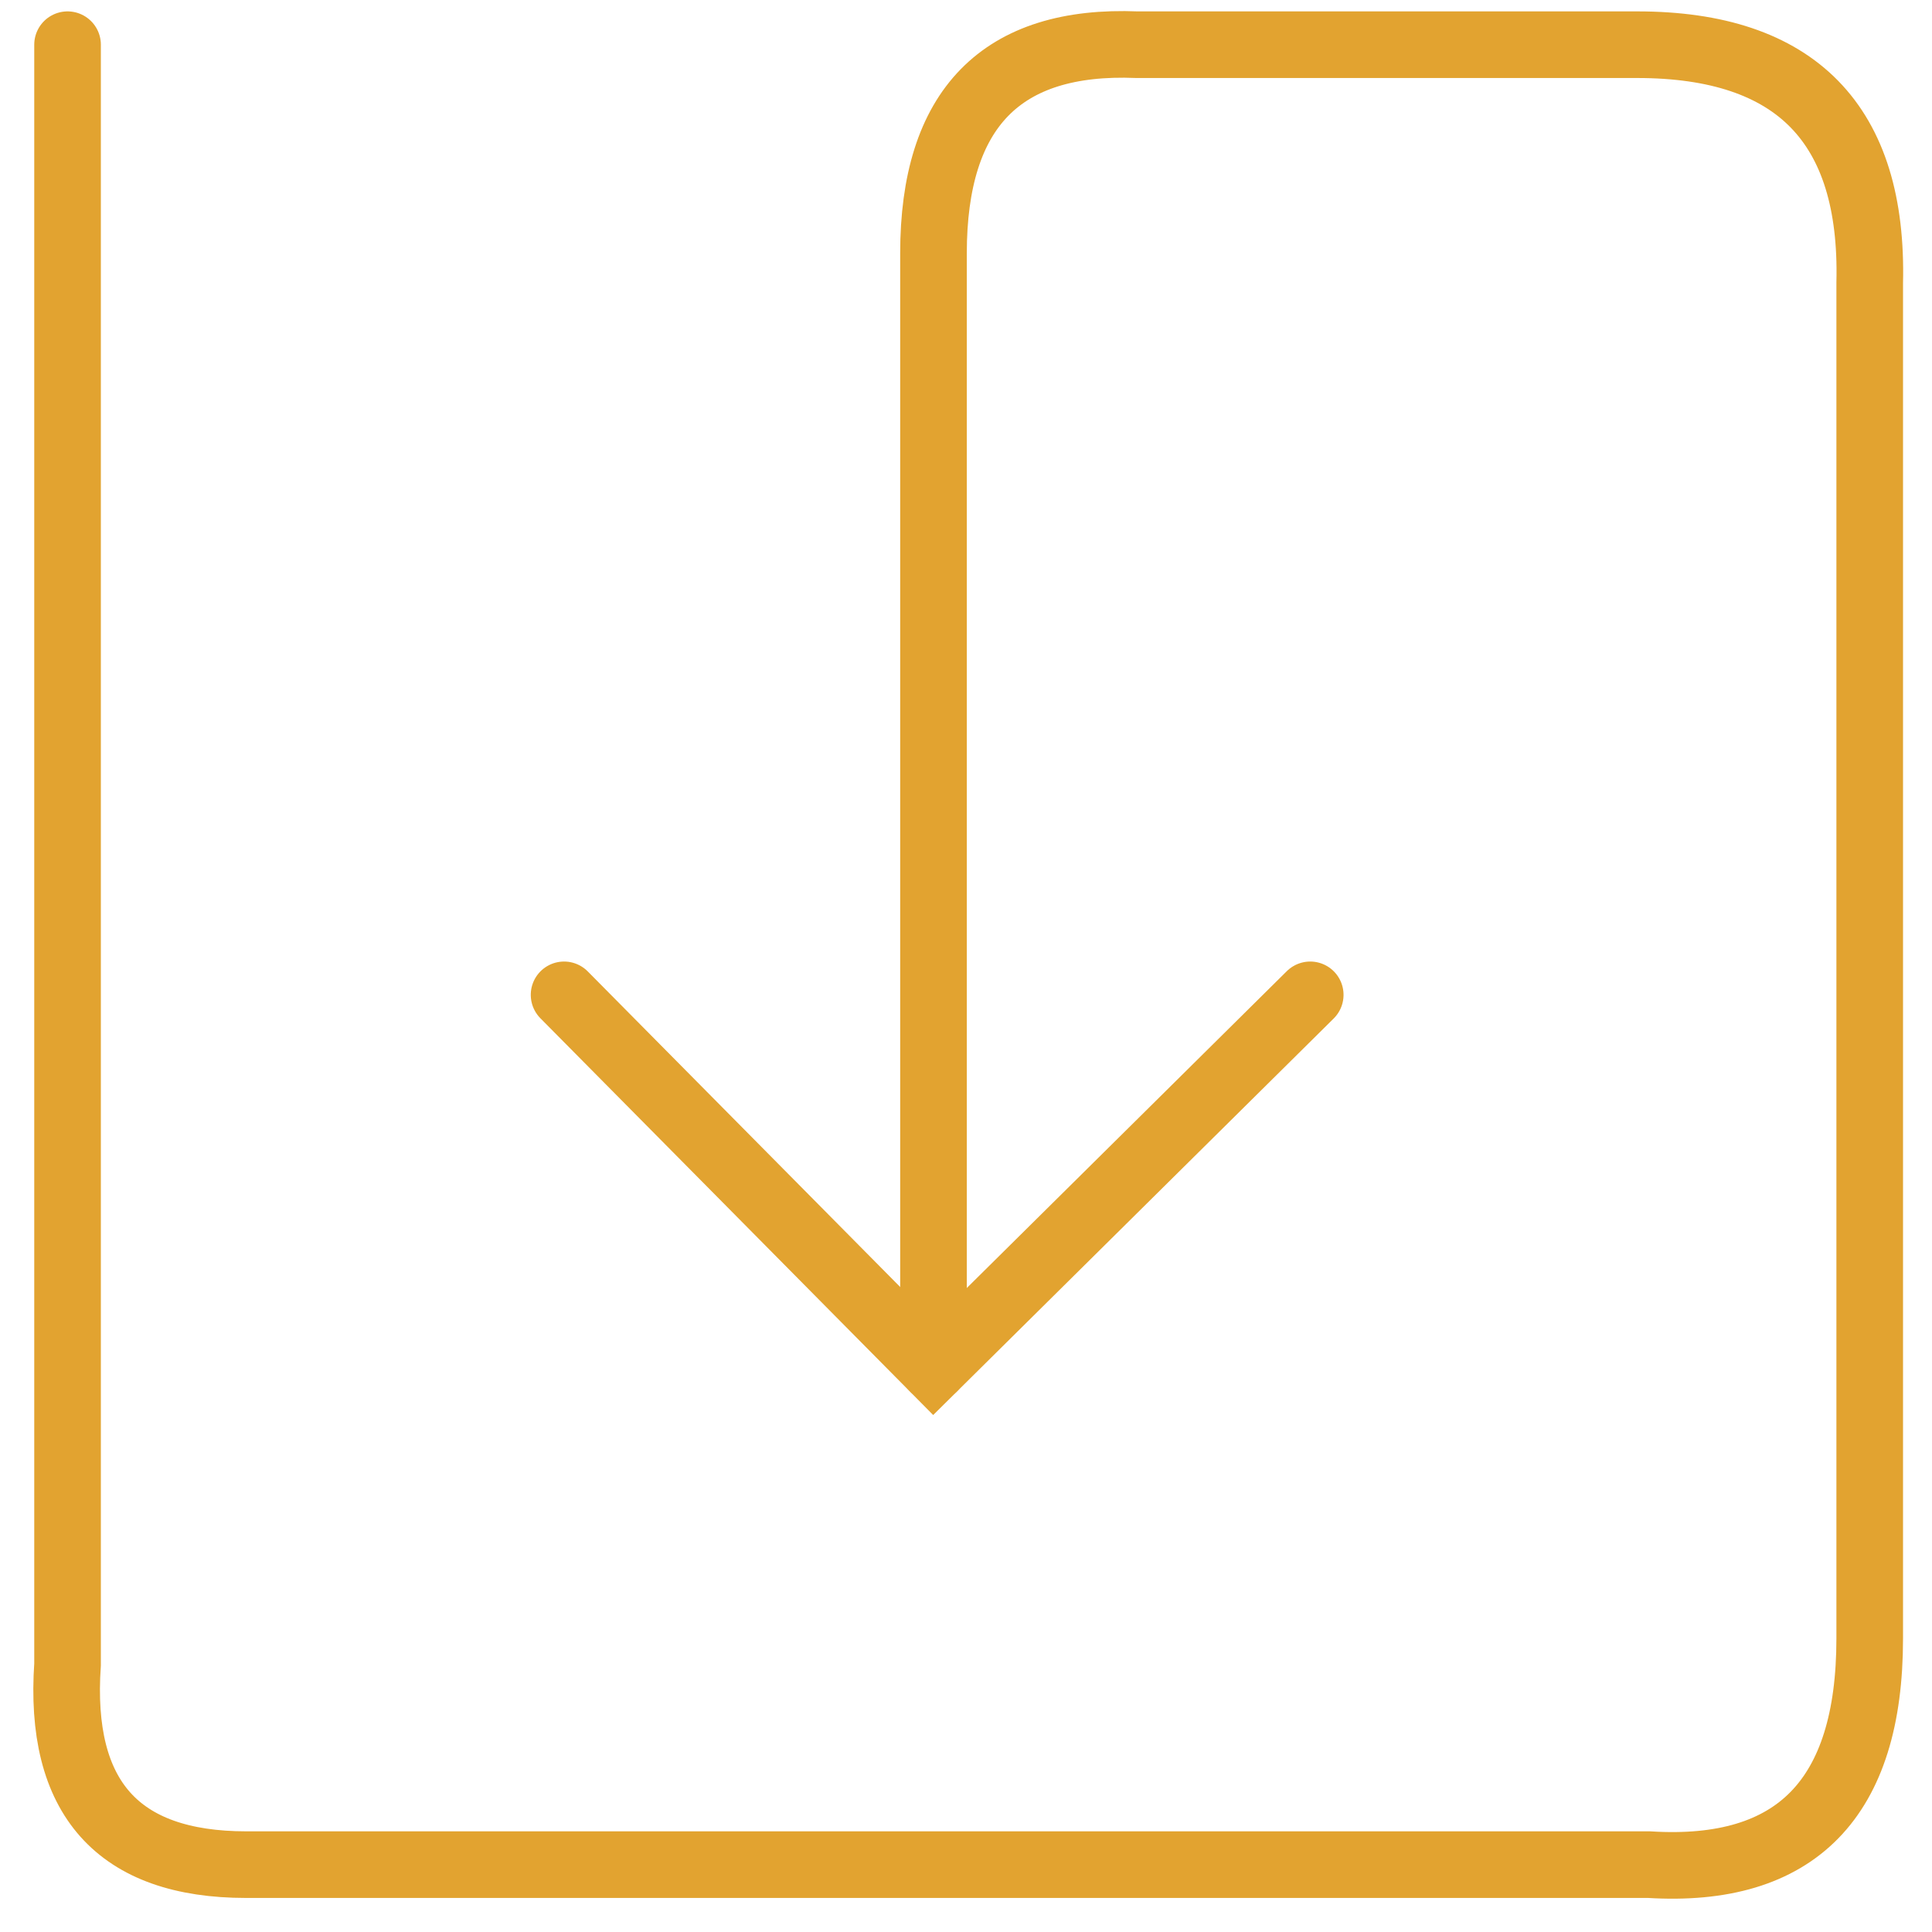
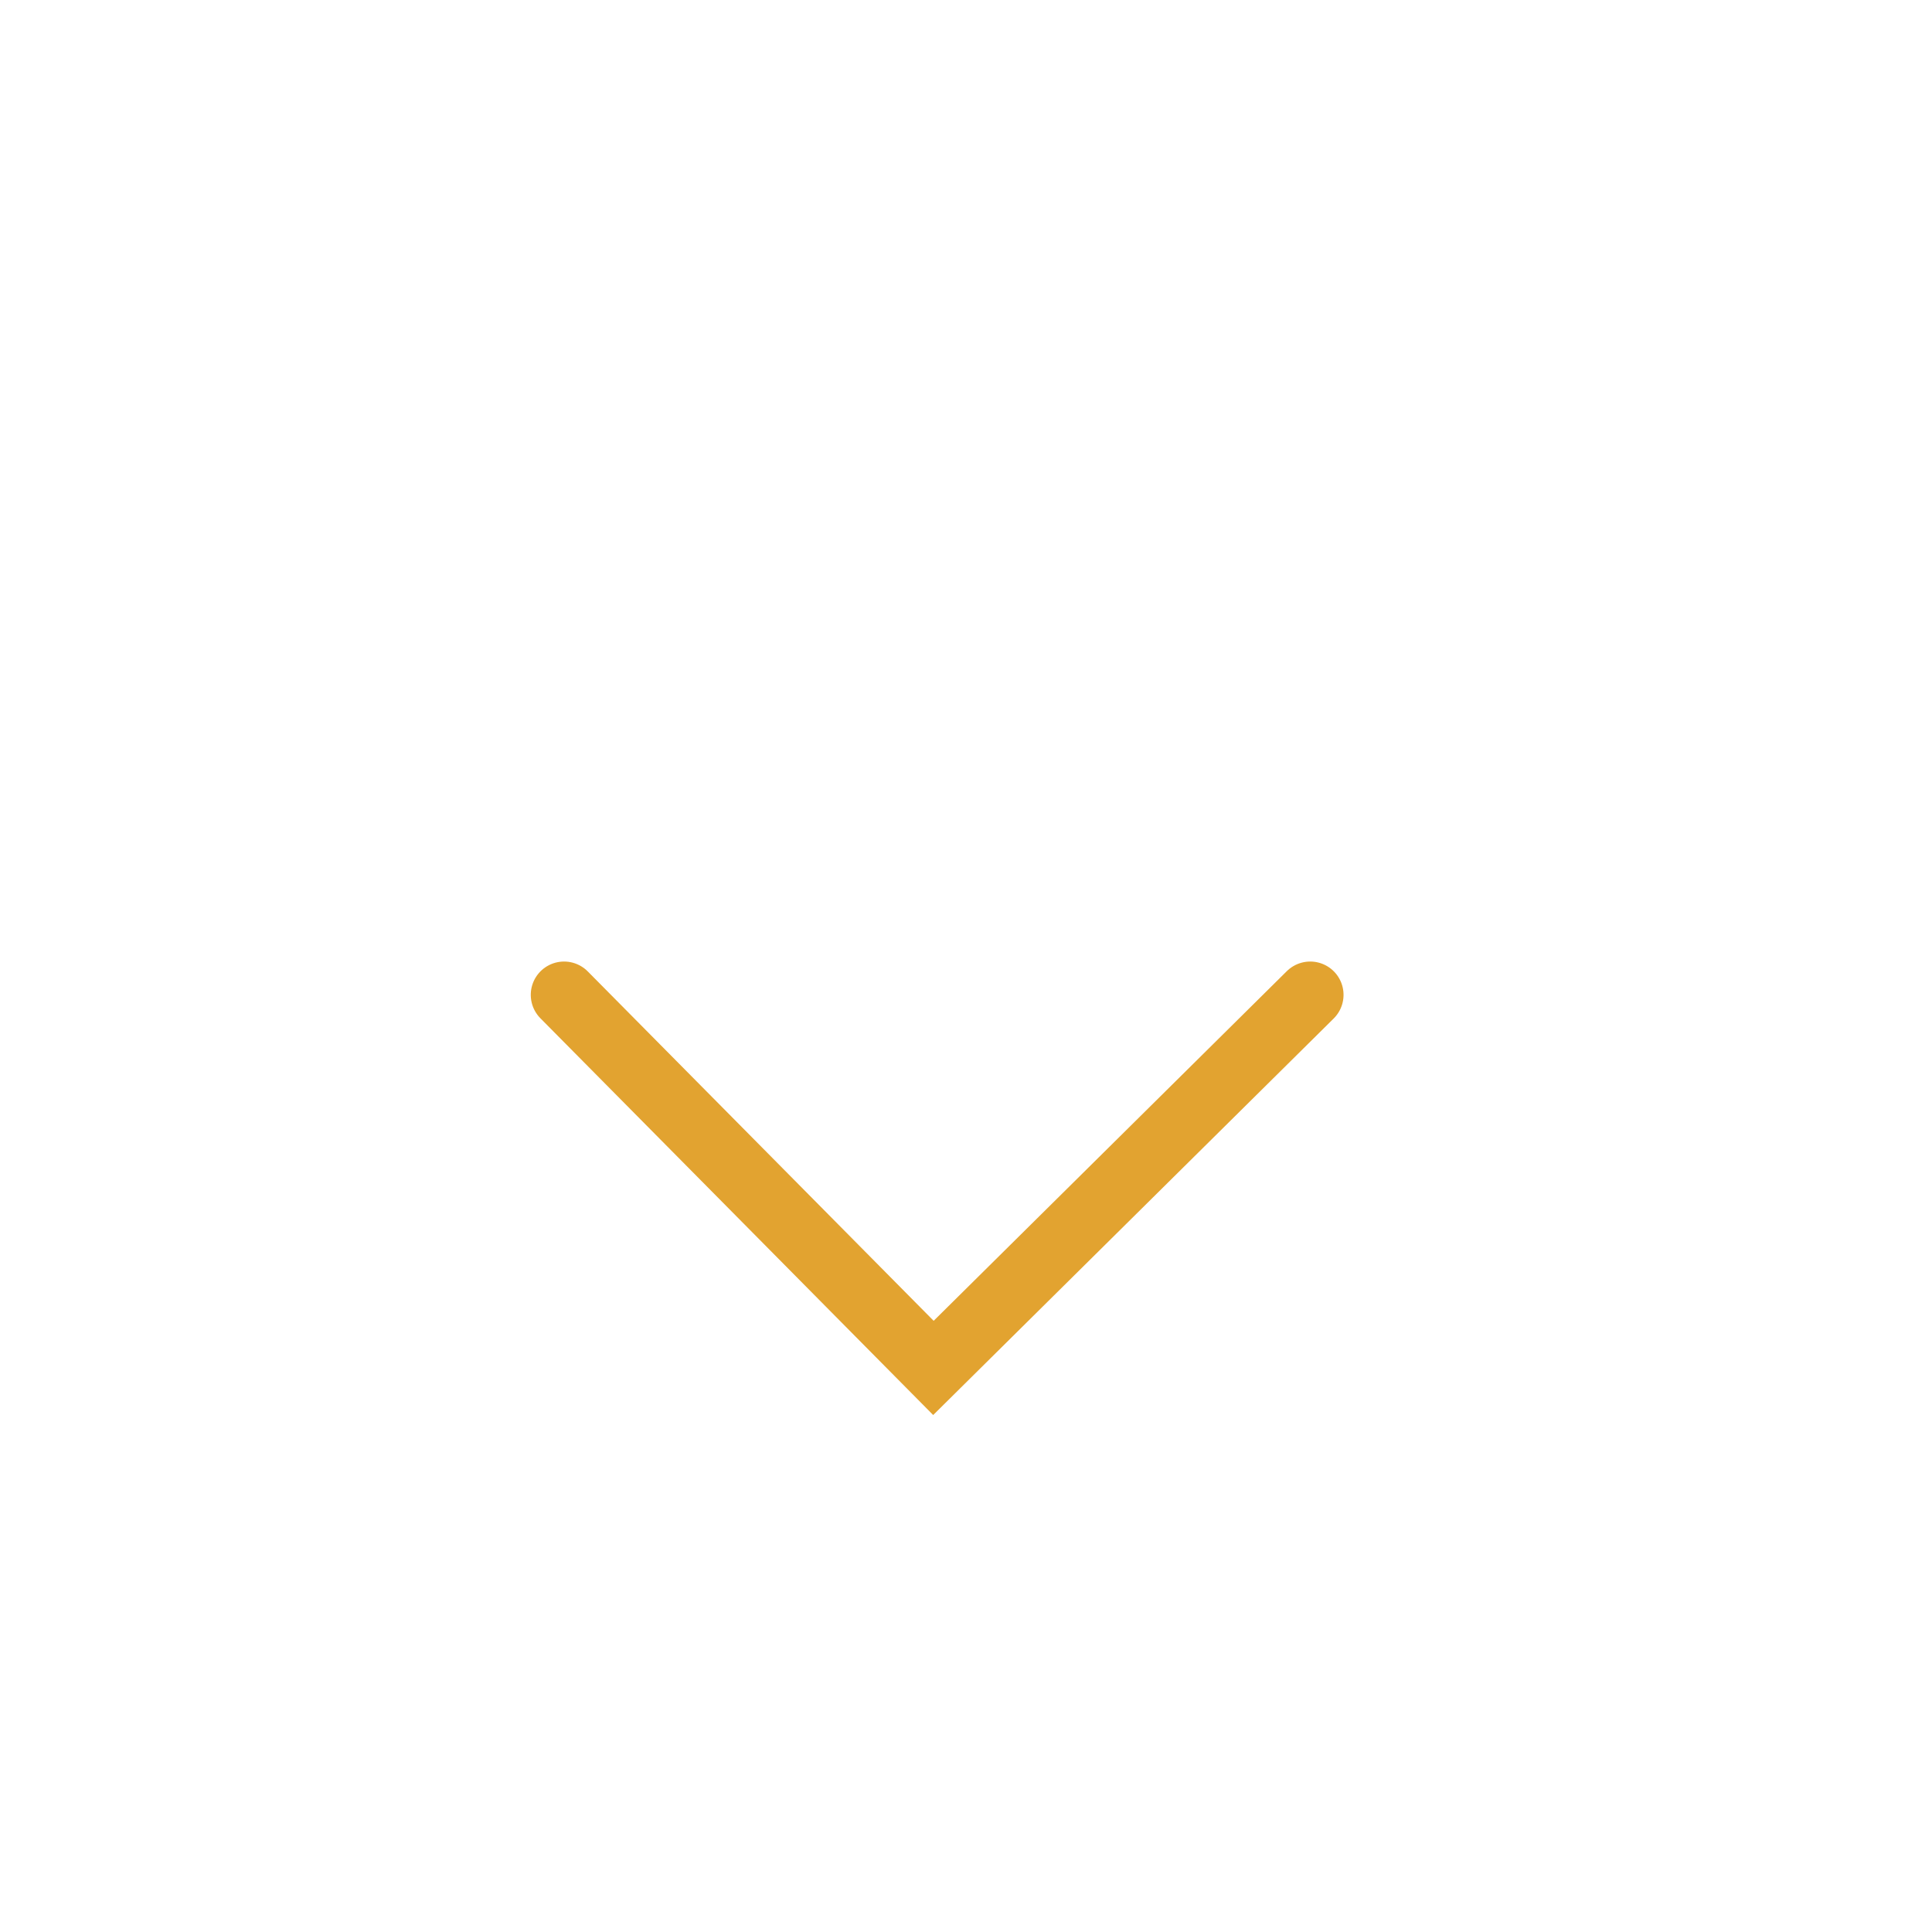
<svg xmlns="http://www.w3.org/2000/svg" width="29px" height="29px" viewBox="0 0 29 29" version="1.1">
  <title>Group 31</title>
  <desc>Created with Sketch.</desc>
  <defs />
  <g id="Page-1" stroke="none" stroke-width="1" fill="none" fill-rule="evenodd" stroke-linecap="round">
    <g id="Salt-Story-Desktop" transform="translate(-247, -1353)" stroke="#E2A330">
      <g id="text" transform="translate(246, 1024)">
        <g id="Group" transform="translate(0, 126)">
          <g id="Group-31" transform="translate(2, 203)">
-             <path d="M0.014,0.671 L0.014,24.983 C-0.124,26.987 0.77,27.989 2.697,27.989 C4.624,27.989 11.643,27.989 23.754,27.989 C25.961,28.126 27.065,26.996 27.065,24.596 C27.065,22.197 27.065,15.414 27.065,4.246 C27.123,1.863 25.96,0.671 23.575,0.671 C21.19,0.671 18.688,0.671 16.069,0.671 C14.031,0.587 13.012,1.63 13.012,3.803 C13.012,5.975 13.012,11.551 13.012,20.53" id="Path-17" />
            <polyline id="Path-6" transform="translate(13.067, 17.733) rotate(-270) translate(-13.067, -17.733) " points="10.267 12.133 15.867 17.789 10.267 23.333" />
          </g>
        </g>
      </g>
    </g>
  </g>
</svg>